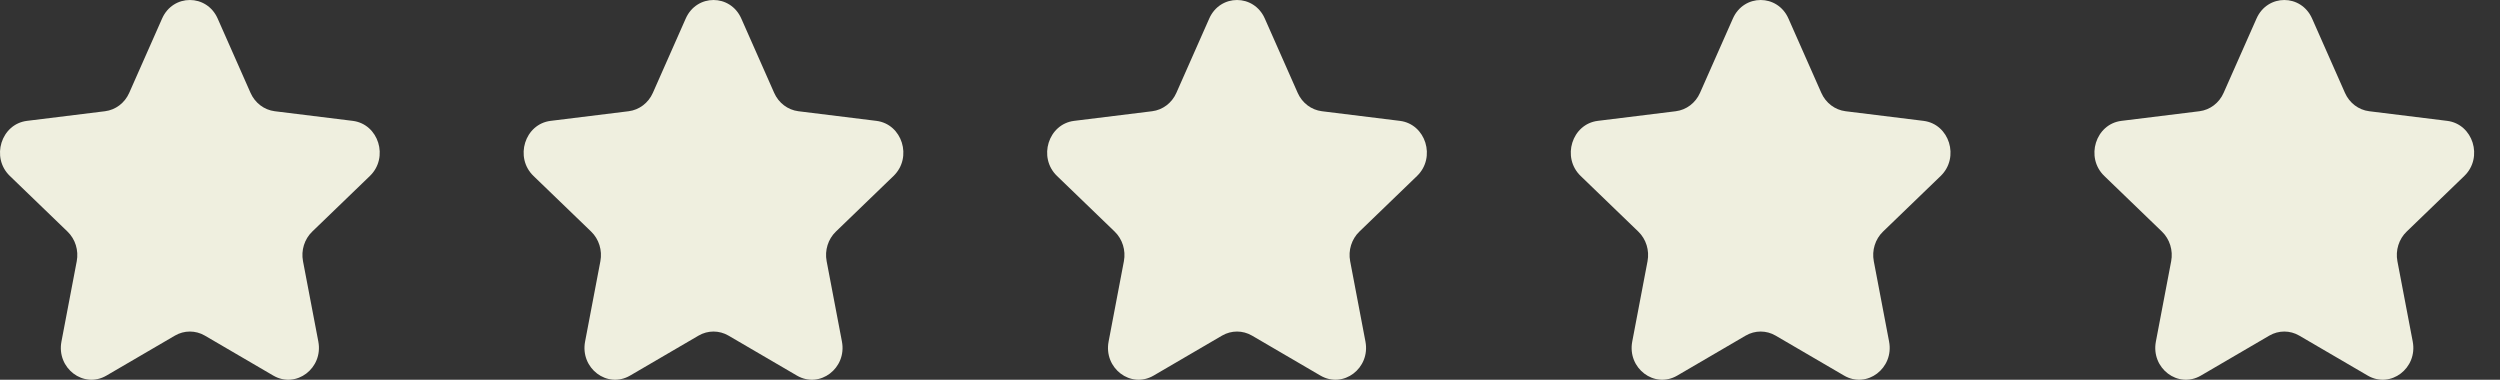
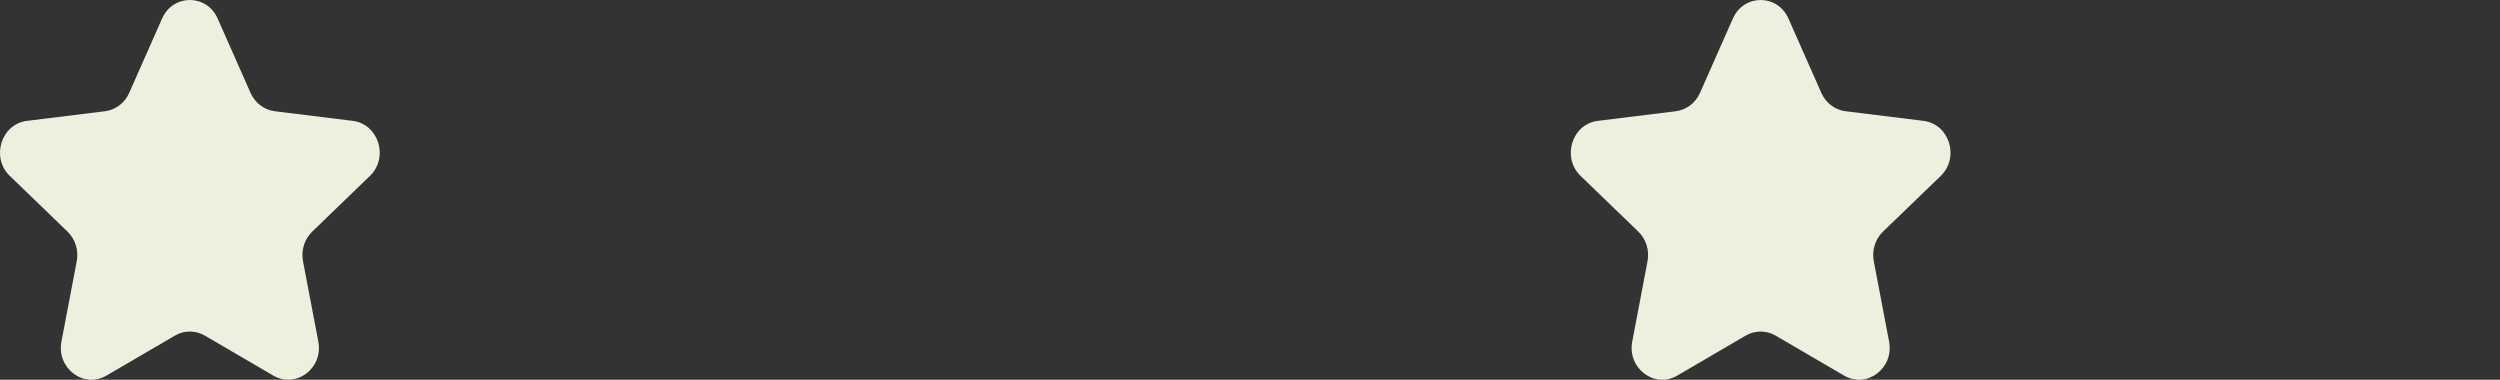
<svg xmlns="http://www.w3.org/2000/svg" width="79" height="12" viewBox="0 0 79 12" fill="none">
  <rect x="0" y="0" width="79" height="12" fill="#333333" stroke="none" />
  <path d="M5.122 0.586C5.467 -0.195 6.533 -0.195 6.878 0.586L7.917 2.935C8.058 3.254 8.348 3.473 8.682 3.515L11.145 3.819C11.965 3.92 12.294 4.977 11.688 5.561L9.867 7.318C9.62 7.556 9.509 7.911 9.575 8.255L10.059 10.792C10.219 11.636 9.357 12.289 8.637 11.869L6.473 10.605C6.179 10.434 5.821 10.434 5.528 10.605L3.363 11.869C2.642 12.289 1.781 11.636 1.942 10.792L2.425 8.255C2.49 7.911 2.38 7.556 2.133 7.318L0.312 5.561C-0.295 4.977 0.035 3.92 0.854 3.819L3.318 3.515C3.653 3.473 3.942 3.254 4.083 2.935L5.122 0.586Z" fill="#EFEFDF" />
-   <path d="M21.669 0.586C22.014 -0.195 23.08 -0.195 23.425 0.586L24.464 2.935C24.605 3.254 24.895 3.473 25.229 3.515L27.692 3.819C28.512 3.92 28.841 4.977 28.235 5.561L26.414 7.318C26.167 7.556 26.056 7.911 26.122 8.255L26.605 10.792C26.766 11.636 25.904 12.289 25.184 11.869L23.02 10.605C22.726 10.434 22.368 10.434 22.075 10.605L19.91 11.869C19.189 12.289 18.328 11.636 18.489 10.792L18.972 8.255C19.037 7.911 18.927 7.556 18.68 7.318L16.859 5.561C16.252 4.977 16.582 3.92 17.401 3.819L19.865 3.515C20.199 3.473 20.489 3.254 20.63 2.935L21.669 0.586Z" fill="#EFEFDF" />
-   <path d="M38.212 0.586C38.557 -0.195 39.623 -0.195 39.968 0.586L41.007 2.935C41.148 3.254 41.438 3.473 41.772 3.515L44.235 3.819C45.055 3.92 45.384 4.977 44.778 5.561L42.957 7.318C42.71 7.556 42.599 7.911 42.665 8.255L43.148 10.792C43.309 11.636 42.447 12.289 41.727 11.869L39.563 10.605C39.269 10.434 38.911 10.434 38.617 10.605L36.453 11.869C35.732 12.289 34.871 11.636 35.032 10.792L35.515 8.255C35.58 7.911 35.47 7.556 35.223 7.318L33.402 5.561C32.795 4.977 33.125 3.92 33.944 3.819L36.408 3.515C36.742 3.473 37.032 3.254 37.173 2.935L38.212 0.586Z" fill="#EFEFDF" />
  <path d="M54.759 0.586C55.104 -0.195 56.17 -0.195 56.515 0.586L57.554 2.935C57.695 3.254 57.984 3.473 58.319 3.515L60.782 3.819C61.602 3.92 61.931 4.977 61.325 5.561L59.504 7.318C59.257 7.556 59.146 7.911 59.212 8.255L59.695 10.792C59.856 11.636 58.994 12.289 58.274 11.869L56.109 10.605C55.816 10.434 55.458 10.434 55.164 10.605L53 11.869C52.279 12.289 51.418 11.636 51.579 10.792L52.062 8.255C52.127 7.911 52.017 7.556 51.77 7.318L49.949 5.561C49.342 4.977 49.672 3.92 50.491 3.819L52.955 3.515C53.289 3.473 53.579 3.254 53.72 2.935L54.759 0.586Z" fill="#EFEFDF" />
-   <path d="M71.306 0.586C71.651 -0.195 72.716 -0.195 73.062 0.586L74.101 2.935C74.242 3.254 74.531 3.473 74.866 3.515L77.329 3.819C78.149 3.92 78.478 4.977 77.872 5.561L76.051 7.318C75.803 7.556 75.693 7.911 75.758 8.255L76.242 10.792C76.403 11.636 75.541 12.289 74.821 11.869L72.656 10.605C72.363 10.434 72.005 10.434 71.711 10.605L69.547 11.869C68.826 12.289 67.965 11.636 68.126 10.792L68.609 8.255C68.674 7.911 68.564 7.556 68.317 7.318L66.496 5.561C65.889 4.977 66.219 3.92 67.038 3.819L69.502 3.515C69.836 3.473 70.126 3.254 70.266 2.935L71.306 0.586Z" fill="#EFEFDF" />
</svg>